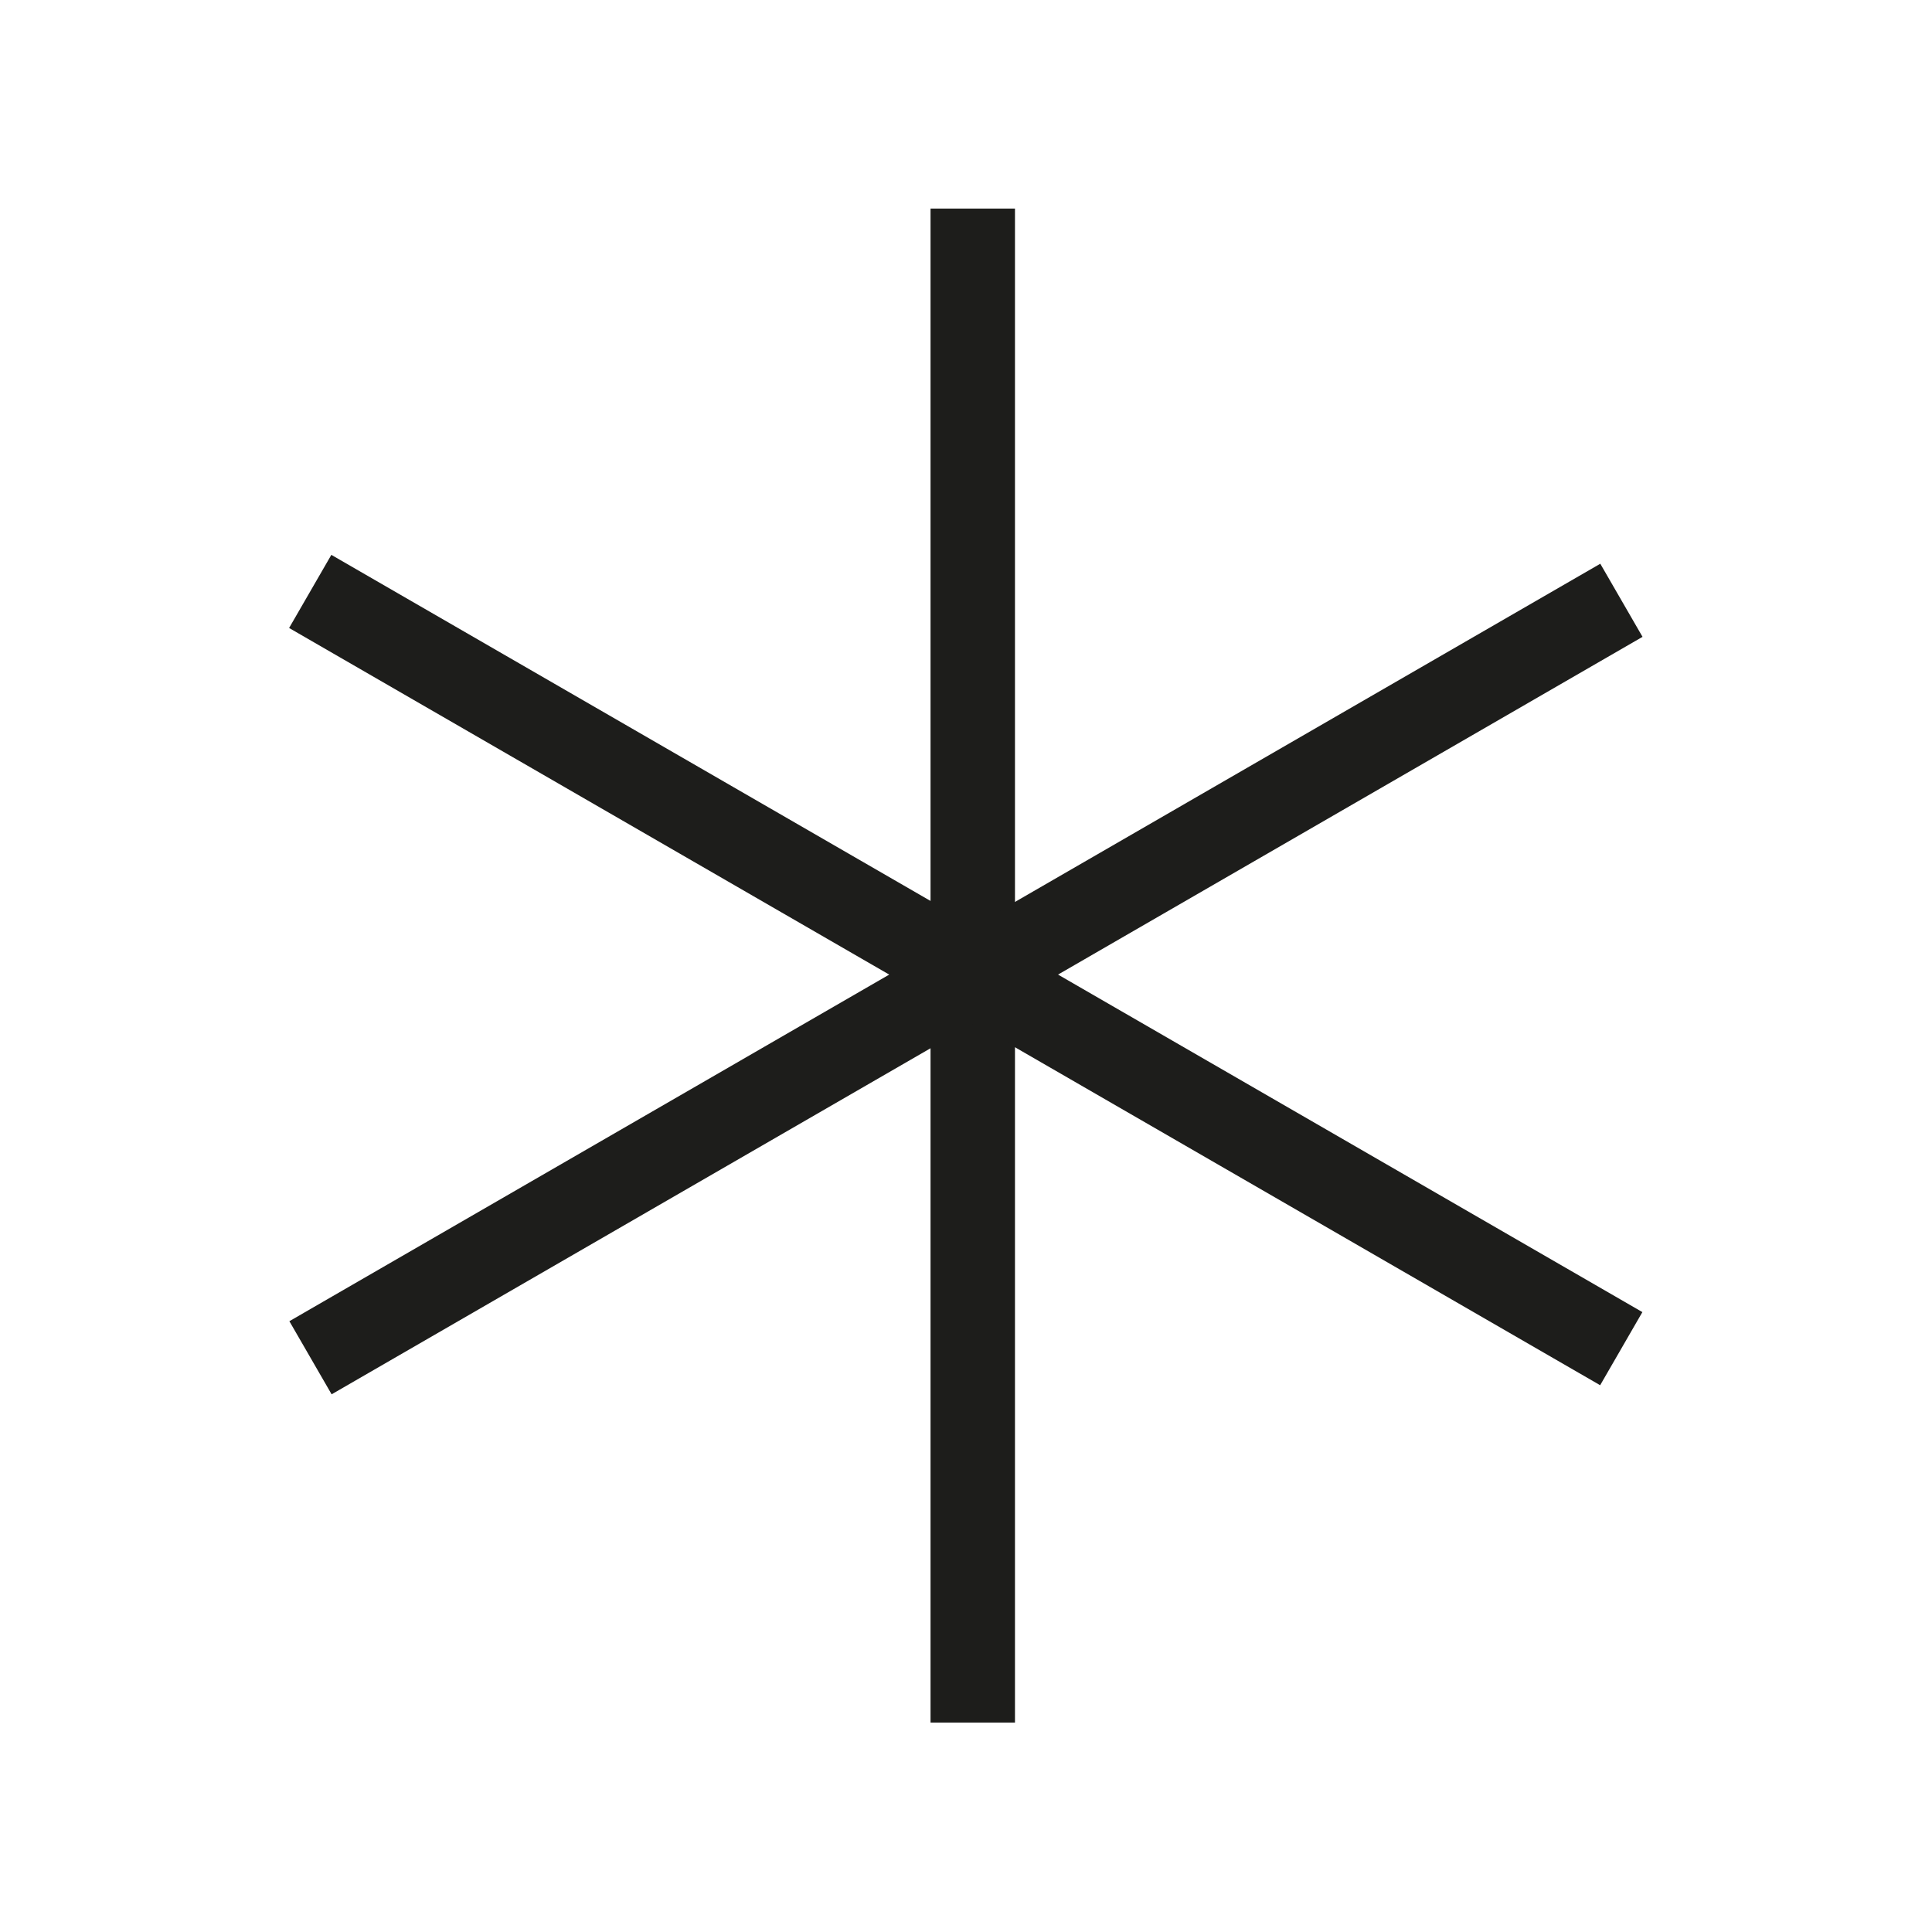
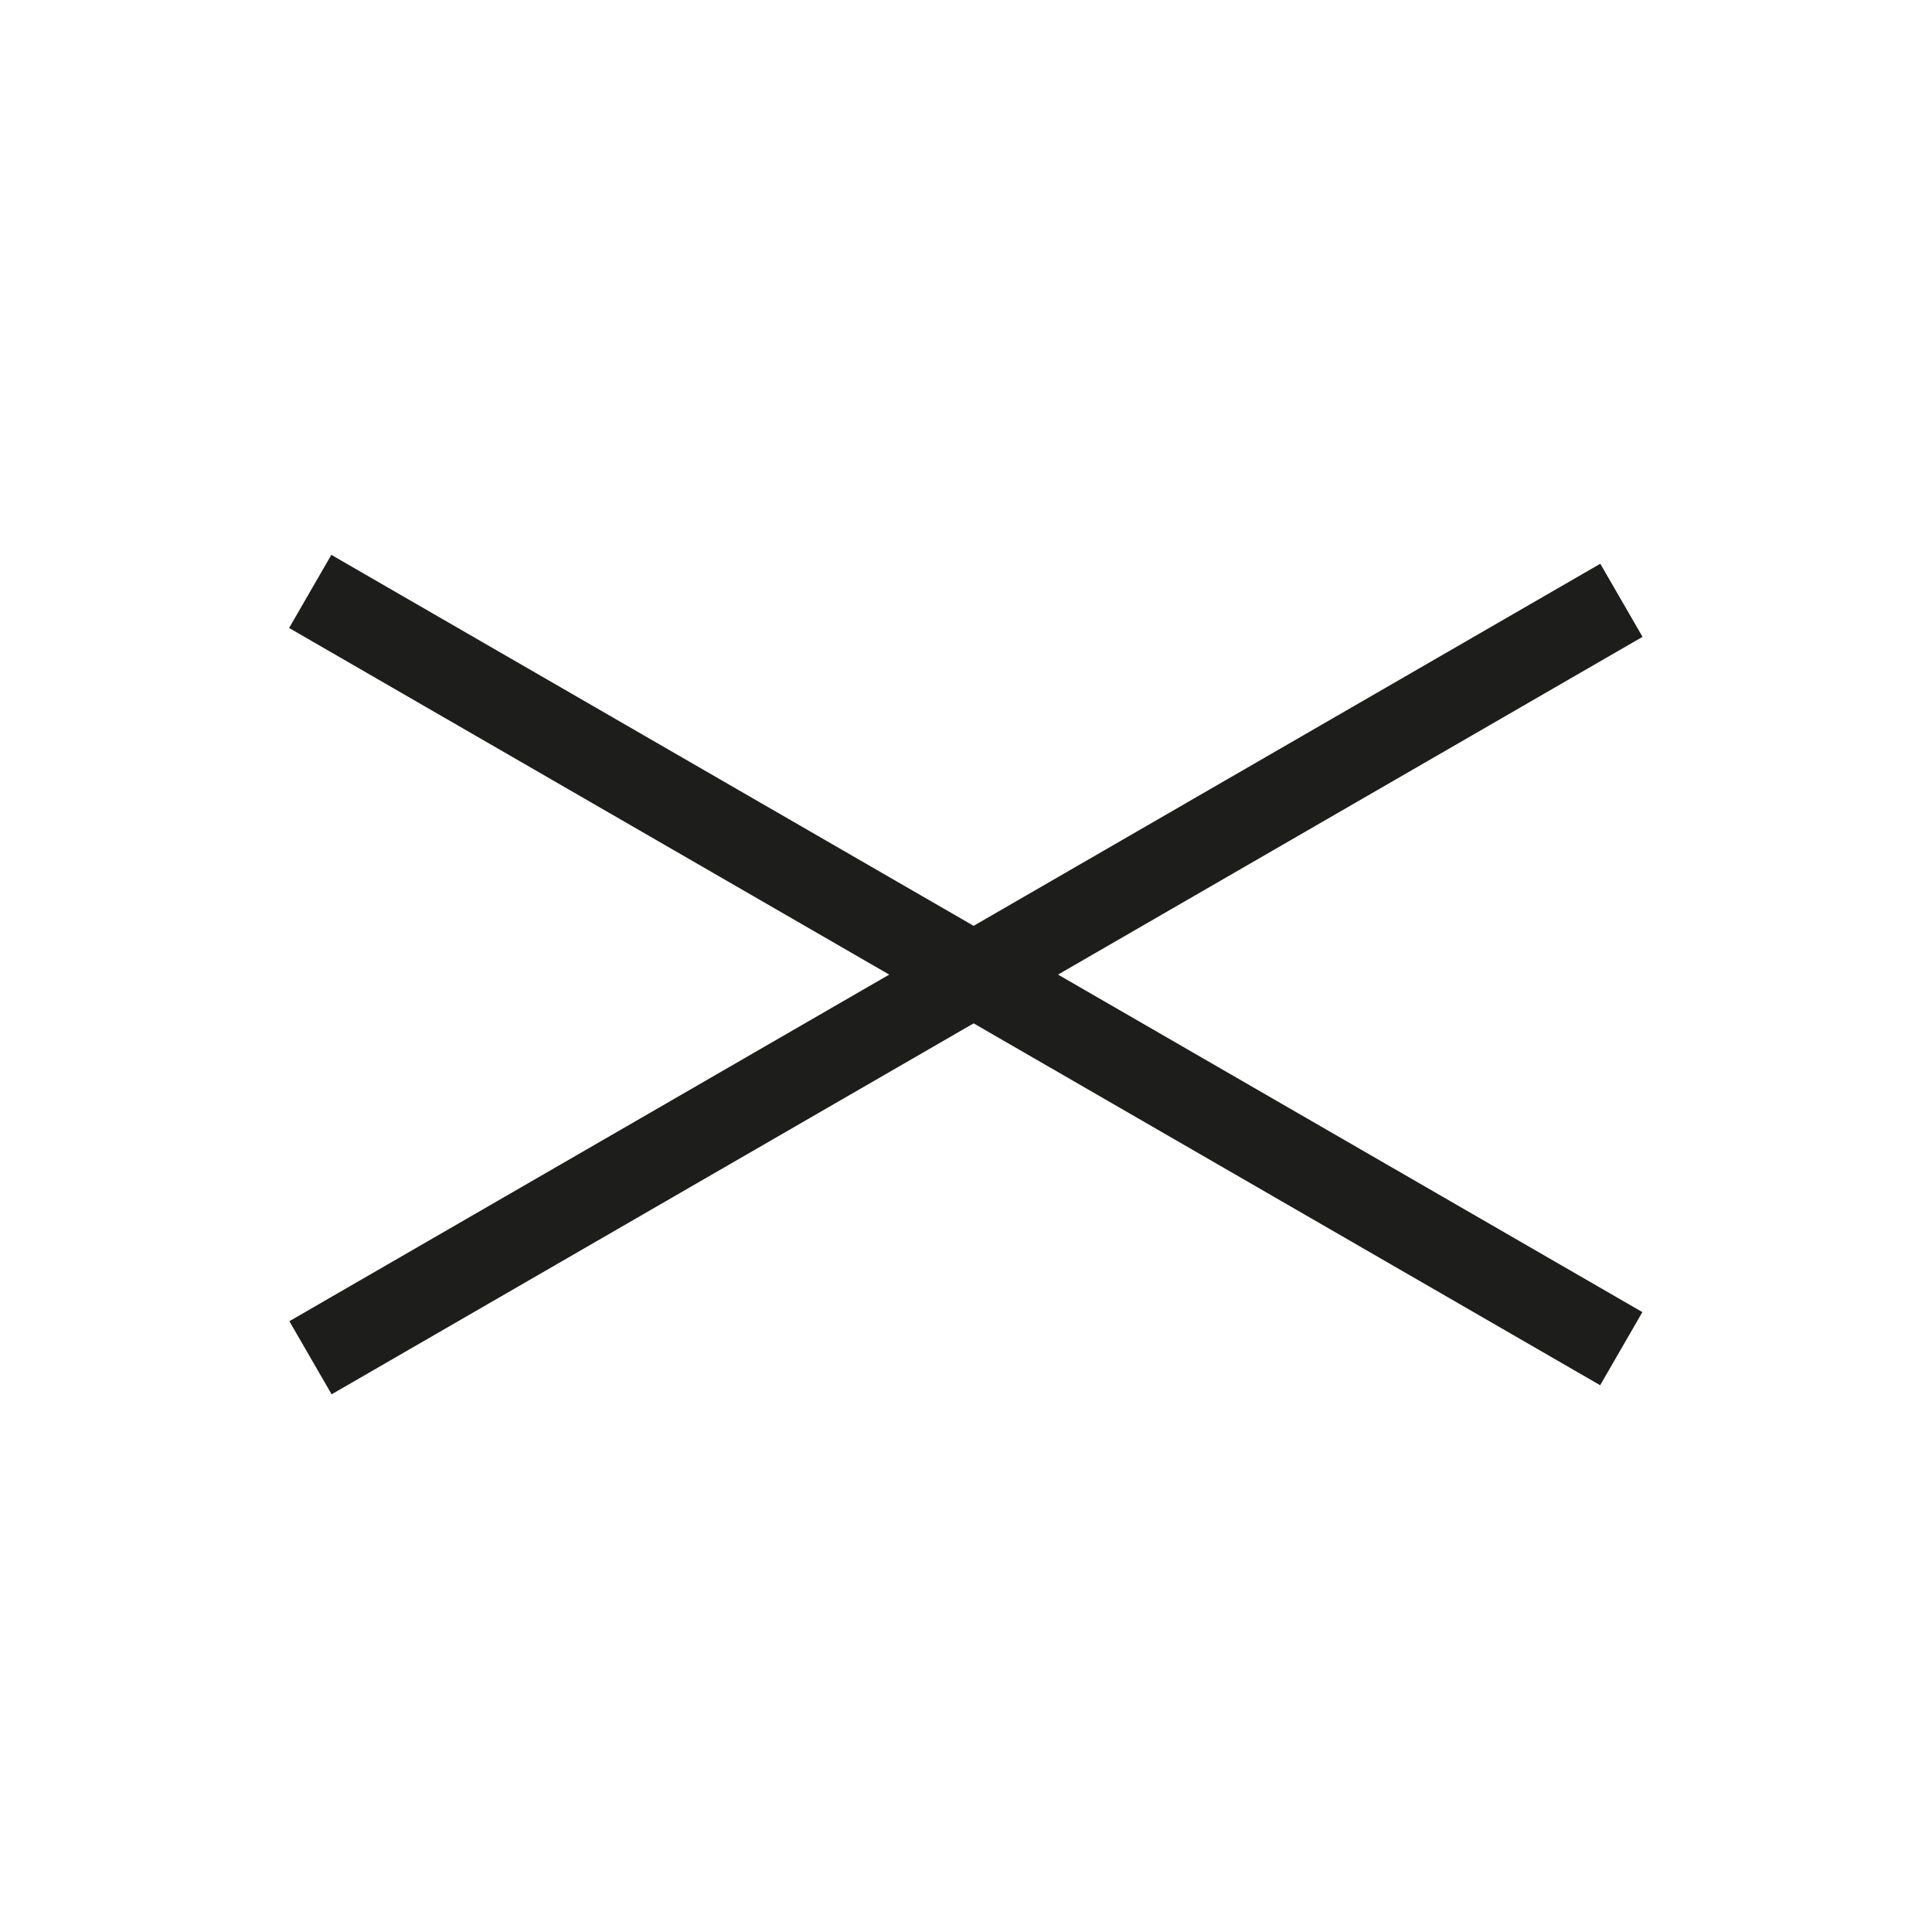
<svg xmlns="http://www.w3.org/2000/svg" id="Layer_1" data-name="Layer 1" viewBox="0 0 22.88 22.88">
  <defs>
    <style>
      .cls-1 {
        fill: #1d1d1b;
      }
    </style>
  </defs>
  <title>matari</title>
  <g>
-     <rect class="cls-1" x="11.02" y="2.47" width="1" height="17.93" />
    <rect class="cls-1" x="10.94" y="2.52" width="1" height="17.93" transform="translate(-4.23 15.65) rotate(-59.99)" />
    <rect class="cls-1" x="2.47" y="11.09" width="17.93" height="1" transform="translate(-4.26 7.28) rotate(-30.02)" />
  </g>
</svg>